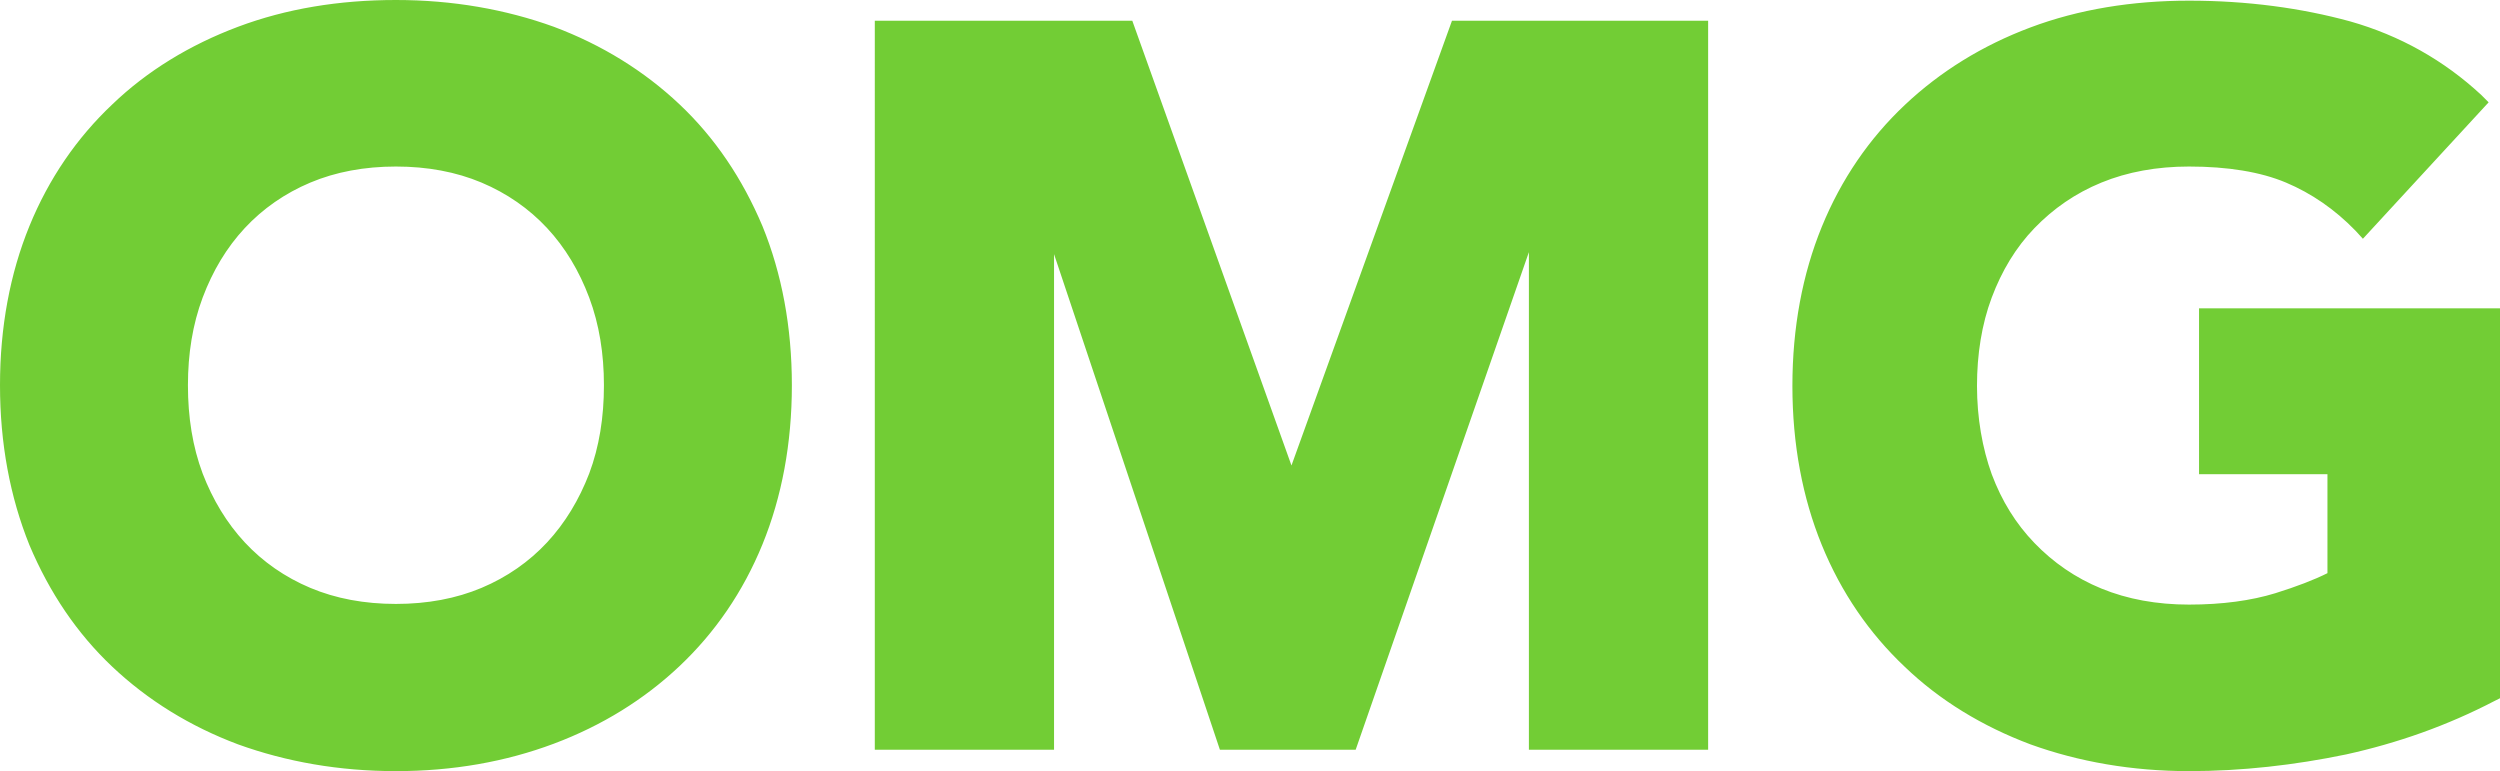
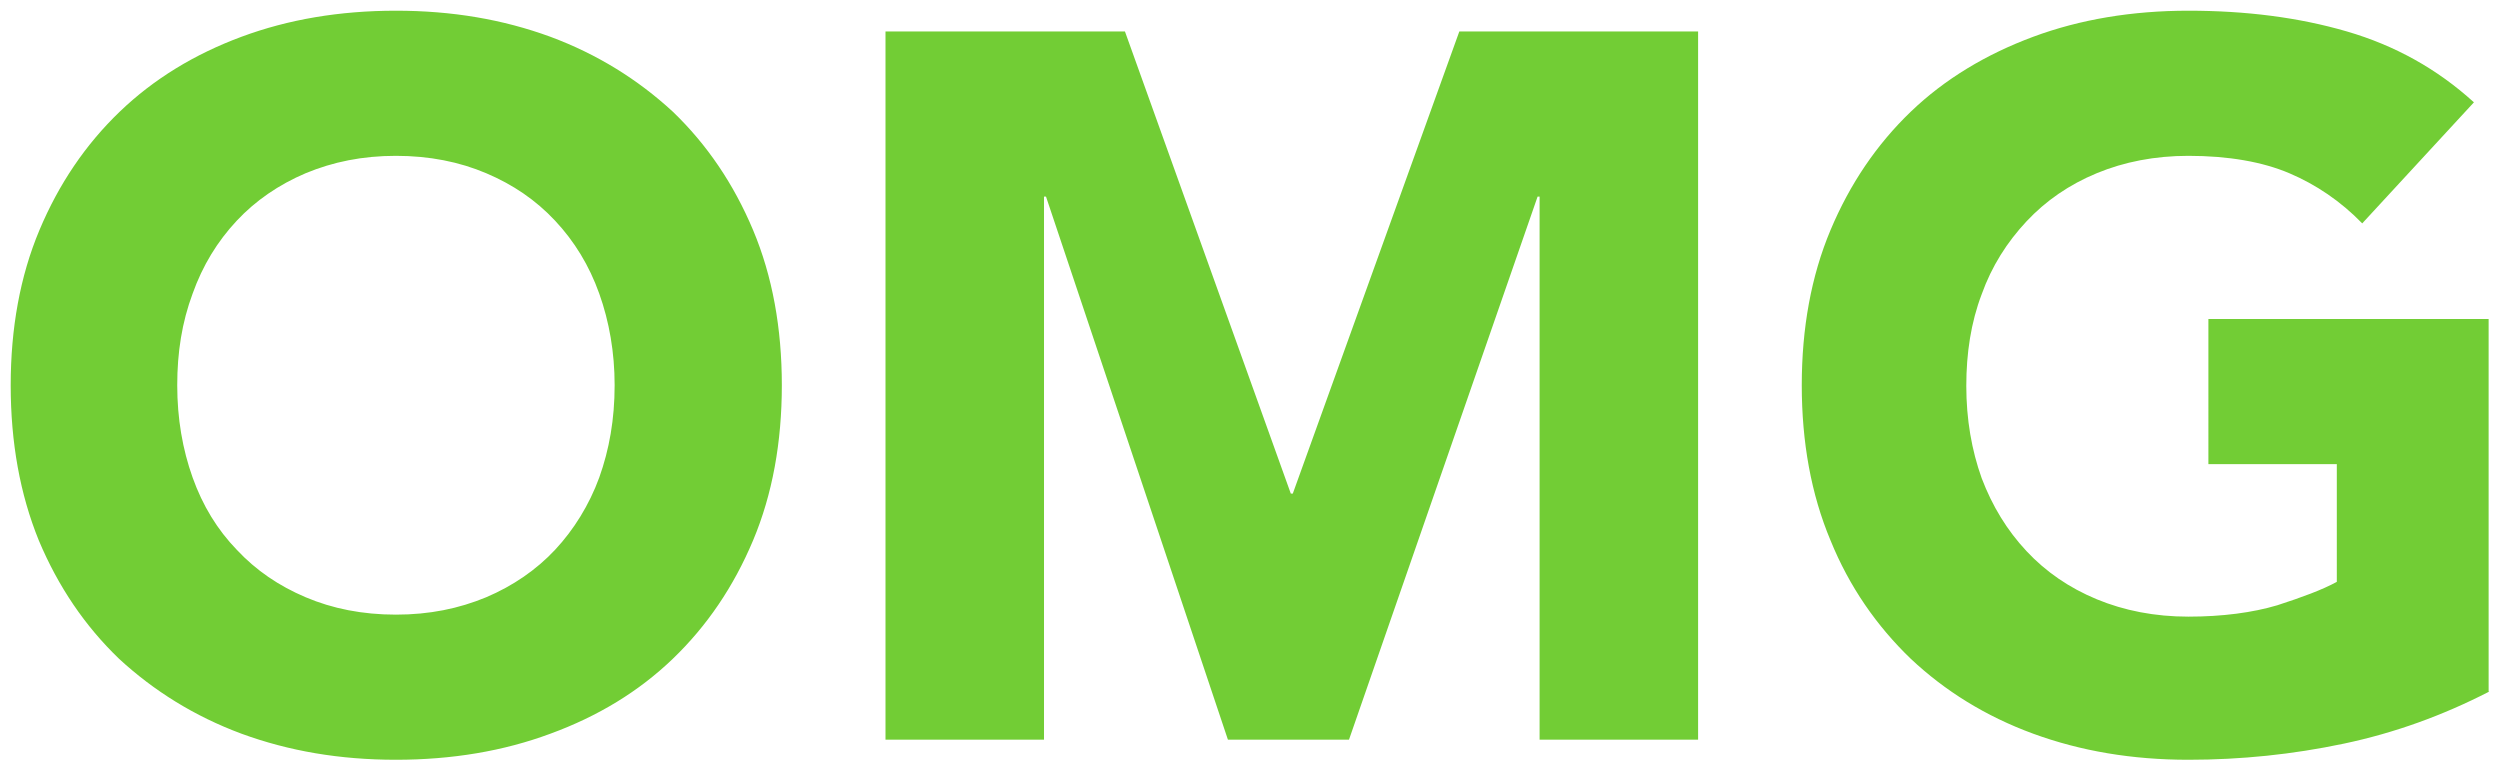
<svg xmlns="http://www.w3.org/2000/svg" version="1.1" id="Layer_1" x="0px" y="0px" viewBox="0 0 373.8 115.3" style="enable-background:new 0 0 373.8 115.3;" xml:space="preserve">
  <style type="text/css">
	.st0{fill:#72CD35;}
</style>
  <g>
    <g id="OMG_00000124158894627899722850000011646533479984526271_">
      <path class="st0" d="M1.6,57.6c0-8.5,1.4-16.3,4.3-23.2s6.9-12.8,12-17.7S29.1,8.1,36.1,5.5s14.7-3.9,23.1-3.9s16,1.3,23.1,3.9    c7,2.6,13.1,6.4,18.3,11.2c5.1,4.9,9.1,10.8,12,17.7c2.9,6.9,4.3,14.7,4.3,23.2s-1.4,16.3-4.3,23.2c-2.9,6.9-6.9,12.8-12,17.7    c-5.1,4.9-11.2,8.6-18.3,11.2c-7,2.6-14.7,3.9-23.1,3.9s-16-1.3-23.1-3.9c-7-2.6-13.1-6.4-18.3-11.2c-5.1-4.9-9.1-10.8-12-17.7    C3,73.9,1.6,66.2,1.6,57.6z M26.5,57.6c0,5,0.8,9.6,2.3,13.8c1.5,4.2,3.7,7.8,6.6,10.8c2.9,3.1,6.3,5.4,10.3,7.1s8.5,2.6,13.5,2.6    s9.4-0.9,13.5-2.6c4-1.7,7.5-4.1,10.3-7.1s5.1-6.7,6.6-10.8c1.5-4.2,2.3-8.7,2.3-13.8c0-4.9-0.8-9.5-2.3-13.7    c-1.5-4.2-3.7-7.8-6.6-10.9s-6.3-5.4-10.3-7.1c-4-1.7-8.5-2.6-13.5-2.6s-9.4,0.9-13.5,2.6c-4,1.7-7.5,4.1-10.3,7.1    c-2.9,3.1-5.1,6.7-6.6,10.9C27.2,48.2,26.5,52.7,26.5,57.6z M132.4,4.7h35.8L193,73.8h0.3l24.9-69.1h35.7v105.9h-23.7V29.4h-0.3    l-28.2,81.2h-18.1l-27.2-81.2h-0.3v81.2h-23.7V4.7z M372.2,103.4c-7,3.6-14.2,6.2-21.8,7.8c-7.6,1.6-15.3,2.4-23.2,2.4    c-8.4,0-16.1-1.3-23.2-3.9c-7.1-2.6-13.2-6.4-18.3-11.2c-5.1-4.9-9.2-10.8-12-17.7c-2.9-6.9-4.3-14.7-4.3-23.2s1.4-16.3,4.3-23.2    s6.9-12.8,12-17.7c5.1-4.9,11.3-8.6,18.3-11.2s14.8-3.9,23.2-3.9c8.6,0,16.5,1,23.7,3.1c7.2,2.1,13.5,5.6,19,10.6l-16.7,18.1    c-3.2-3.3-6.9-5.8-10.9-7.5s-9.1-2.6-15.1-2.6c-5,0-9.6,0.9-13.7,2.6c-4.1,1.7-7.6,4.1-10.5,7.2c-2.9,3.1-5.2,6.7-6.7,10.9    c-1.6,4.2-2.3,8.8-2.3,13.7c0,5,0.8,9.6,2.3,13.8c1.6,4.2,3.8,7.8,6.7,10.9c2.9,3.1,6.4,5.5,10.5,7.2c4.1,1.7,8.7,2.6,13.7,2.6    c5.1,0,9.6-0.6,13.3-1.7c3.7-1.2,6.7-2.3,8.9-3.5V69.4h-19.2V47.7h41.9V103.4z" />
-       <path class="st0" d="M327.3,115.3c-8.5,0-16.5-1.4-23.7-4c-7.2-2.7-13.6-6.6-18.8-11.6c-5.3-5-9.5-11.1-12.4-18.2    c-2.9-7.1-4.4-15.1-4.4-23.8c0-8.7,1.5-16.7,4.4-23.8c2.9-7.1,7.1-13.2,12.4-18.2c5.3-5,11.6-8.9,18.8-11.6c7.2-2.7,15.2-4,23.7-4    c8.7,0,16.8,1.1,24.1,3.1c7.4,2.1,14,5.8,19.6,11l1.1,1.1l-18.8,20.4l-1.1-1.2c-3.1-3.2-6.6-5.6-10.4-7.2    c-3.8-1.6-8.7-2.4-14.5-2.4c-4.8,0-9.2,0.8-13.1,2.4c-3.9,1.6-7.2,3.9-10,6.8c-2.8,2.9-4.9,6.4-6.4,10.4c-1.5,4-2.2,8.5-2.2,13.2    c0,4.8,0.8,9.3,2.2,13.2c1.5,4,3.6,7.4,6.4,10.3c2.8,2.9,6.1,5.2,10,6.8c3.9,1.6,8.3,2.4,13.1,2.4c5,0,9.3-0.6,12.9-1.7    c3.2-1,5.8-2,7.8-3V70.9h-19.2V46.1h45v58.3l-0.8,0.4c-7.1,3.7-14.5,6.3-22.2,8C343.1,114.4,335.2,115.3,327.3,115.3z M327.3,3.1    c-8.2,0-15.8,1.3-22.6,3.8c-6.8,2.5-12.8,6.2-17.8,10.9c-5,4.7-8.9,10.5-11.7,17.2c-2.8,6.7-4.2,14.3-4.2,22.6    c0,8.3,1.4,15.9,4.2,22.6c2.8,6.7,6.7,12.5,11.7,17.2c5,4.7,11,8.4,17.8,10.9c6.9,2.5,14.5,3.8,22.6,3.8c7.7,0,15.4-0.8,22.8-2.4    c7.1-1.5,14-3.9,20.6-7.3V49.2h-38.8v18.6h19.2v19.8l-0.8,0.4c-2.3,1.2-5.4,2.5-9.2,3.7c-3.9,1.2-8.5,1.8-13.8,1.8    c-5.2,0-10-0.9-14.3-2.7c-4.3-1.8-8-4.3-11-7.5c-3.1-3.2-5.4-7-7.1-11.4c-1.6-4.3-2.4-9.1-2.4-14.3c0-5.1,0.8-9.9,2.4-14.3    c1.6-4.4,4-8.3,7.1-11.5c3.1-3.2,6.8-5.7,11-7.5c4.3-1.8,9.1-2.7,14.3-2.7c6.2,0,11.5,0.9,15.7,2.7c3.7,1.6,7.2,3.8,10.2,6.7    l14.5-15.7c-5-4.3-10.8-7.4-17.2-9.2C343.5,4.1,335.7,3.1,327.3,3.1z M59.2,115.3c-8.5,0-16.4-1.4-23.6-4    c-7.2-2.7-13.5-6.6-18.8-11.6c-5.3-5-9.4-11.1-12.4-18.2C1.5,74.3,0,66.3,0,57.6c0-8.7,1.5-16.7,4.4-23.8    c2.9-7.1,7.1-13.2,12.4-18.2C22,10.6,28.4,6.7,35.6,4c7.2-2.7,15.1-4,23.6-4s16.4,1.4,23.6,4c7.2,2.7,13.5,6.6,18.8,11.6    c5.3,5,9.4,11.1,12.4,18.2c2.9,7.1,4.4,15.1,4.4,23.8c0,8.7-1.5,16.7-4.4,23.8c-2.9,7.1-7.1,13.2-12.4,18.2    c-5.3,5-11.6,8.9-18.8,11.6C75.6,113.9,67.7,115.3,59.2,115.3z M59.2,3.1c-8.1,0-15.7,1.3-22.5,3.8c-6.8,2.5-12.8,6.2-17.7,10.9    C14,22.5,10.1,28.3,7.3,35c-2.8,6.7-4.2,14.3-4.2,22.6c0,8.3,1.4,15.9,4.2,22.6c2.8,6.7,6.7,12.5,11.6,17.2    c5,4.7,10.9,8.4,17.7,10.9c6.8,2.5,14.4,3.8,22.5,3.8s15.7-1.3,22.5-3.8c6.8-2.5,12.8-6.2,17.7-10.9c4.9-4.7,8.9-10.5,11.6-17.2    c2.8-6.7,4.2-14.3,4.2-22.6c0-8.3-1.4-15.9-4.2-22.6c-2.8-6.7-6.7-12.5-11.6-17.2c-5-4.7-10.9-8.4-17.7-10.9    C74.9,4.4,67.3,3.1,59.2,3.1z M255.4,112.1h-26.8V37.7l-25.9,74.4h-20.3L157.6,38v74.1h-26.8V3.1h38.5l23.8,66.5l24-66.5h38.3    V112.1z M231.7,109h20.6V6.2h-33l-24.9,69.1h-2.5L167.1,6.2h-33.2V109h20.6V27.8h3l27.2,81.2h15.8l28.2-81.2h3V109z M59.2,93.4    c-5.1,0-9.9-0.9-14.1-2.7c-4.2-1.8-7.8-4.3-10.9-7.5c-3-3.2-5.3-7-6.9-11.3c-1.6-4.3-2.4-9.1-2.4-14.3c0-5.1,0.8-9.8,2.4-14.2    c1.6-4.4,3.9-8.2,6.9-11.4c3-3.2,6.7-5.7,10.9-7.5c4.2-1.8,8.9-2.7,14.1-2.7s9.9,0.9,14.1,2.7c4.2,1.8,7.8,4.3,10.9,7.5    c3,3.2,5.3,7,6.9,11.4c1.6,4.4,2.4,9.1,2.4,14.2c0,5.2-0.8,10-2.4,14.3c-1.6,4.3-3.9,8.2-6.9,11.3c-3,3.2-6.7,5.7-10.9,7.5    C69.1,92.5,64.3,93.4,59.2,93.4z M59.2,24.9c-4.7,0-9,0.8-12.8,2.4c-3.8,1.6-7.1,3.9-9.8,6.8c-2.7,2.9-4.8,6.4-6.3,10.4    c-1.5,4-2.2,8.4-2.2,13.1c0,4.8,0.7,9.2,2.2,13.2c1.5,3.9,3.6,7.4,6.3,10.3c2.7,2.9,6,5.2,9.8,6.8c3.8,1.6,8.1,2.4,12.8,2.4    c4.7,0,9-0.8,12.8-2.4c3.8-1.6,7.1-3.9,9.8-6.8c2.7-2.9,4.8-6.4,6.3-10.3c1.5-4,2.2-8.4,2.2-13.2c0-4.7-0.7-9.1-2.2-13.1    c-1.5-4-3.6-7.5-6.3-10.4c-2.7-2.9-6-5.2-9.8-6.8C68.2,25.7,63.9,24.9,59.2,24.9z" />
    </g>
  </g>
</svg>